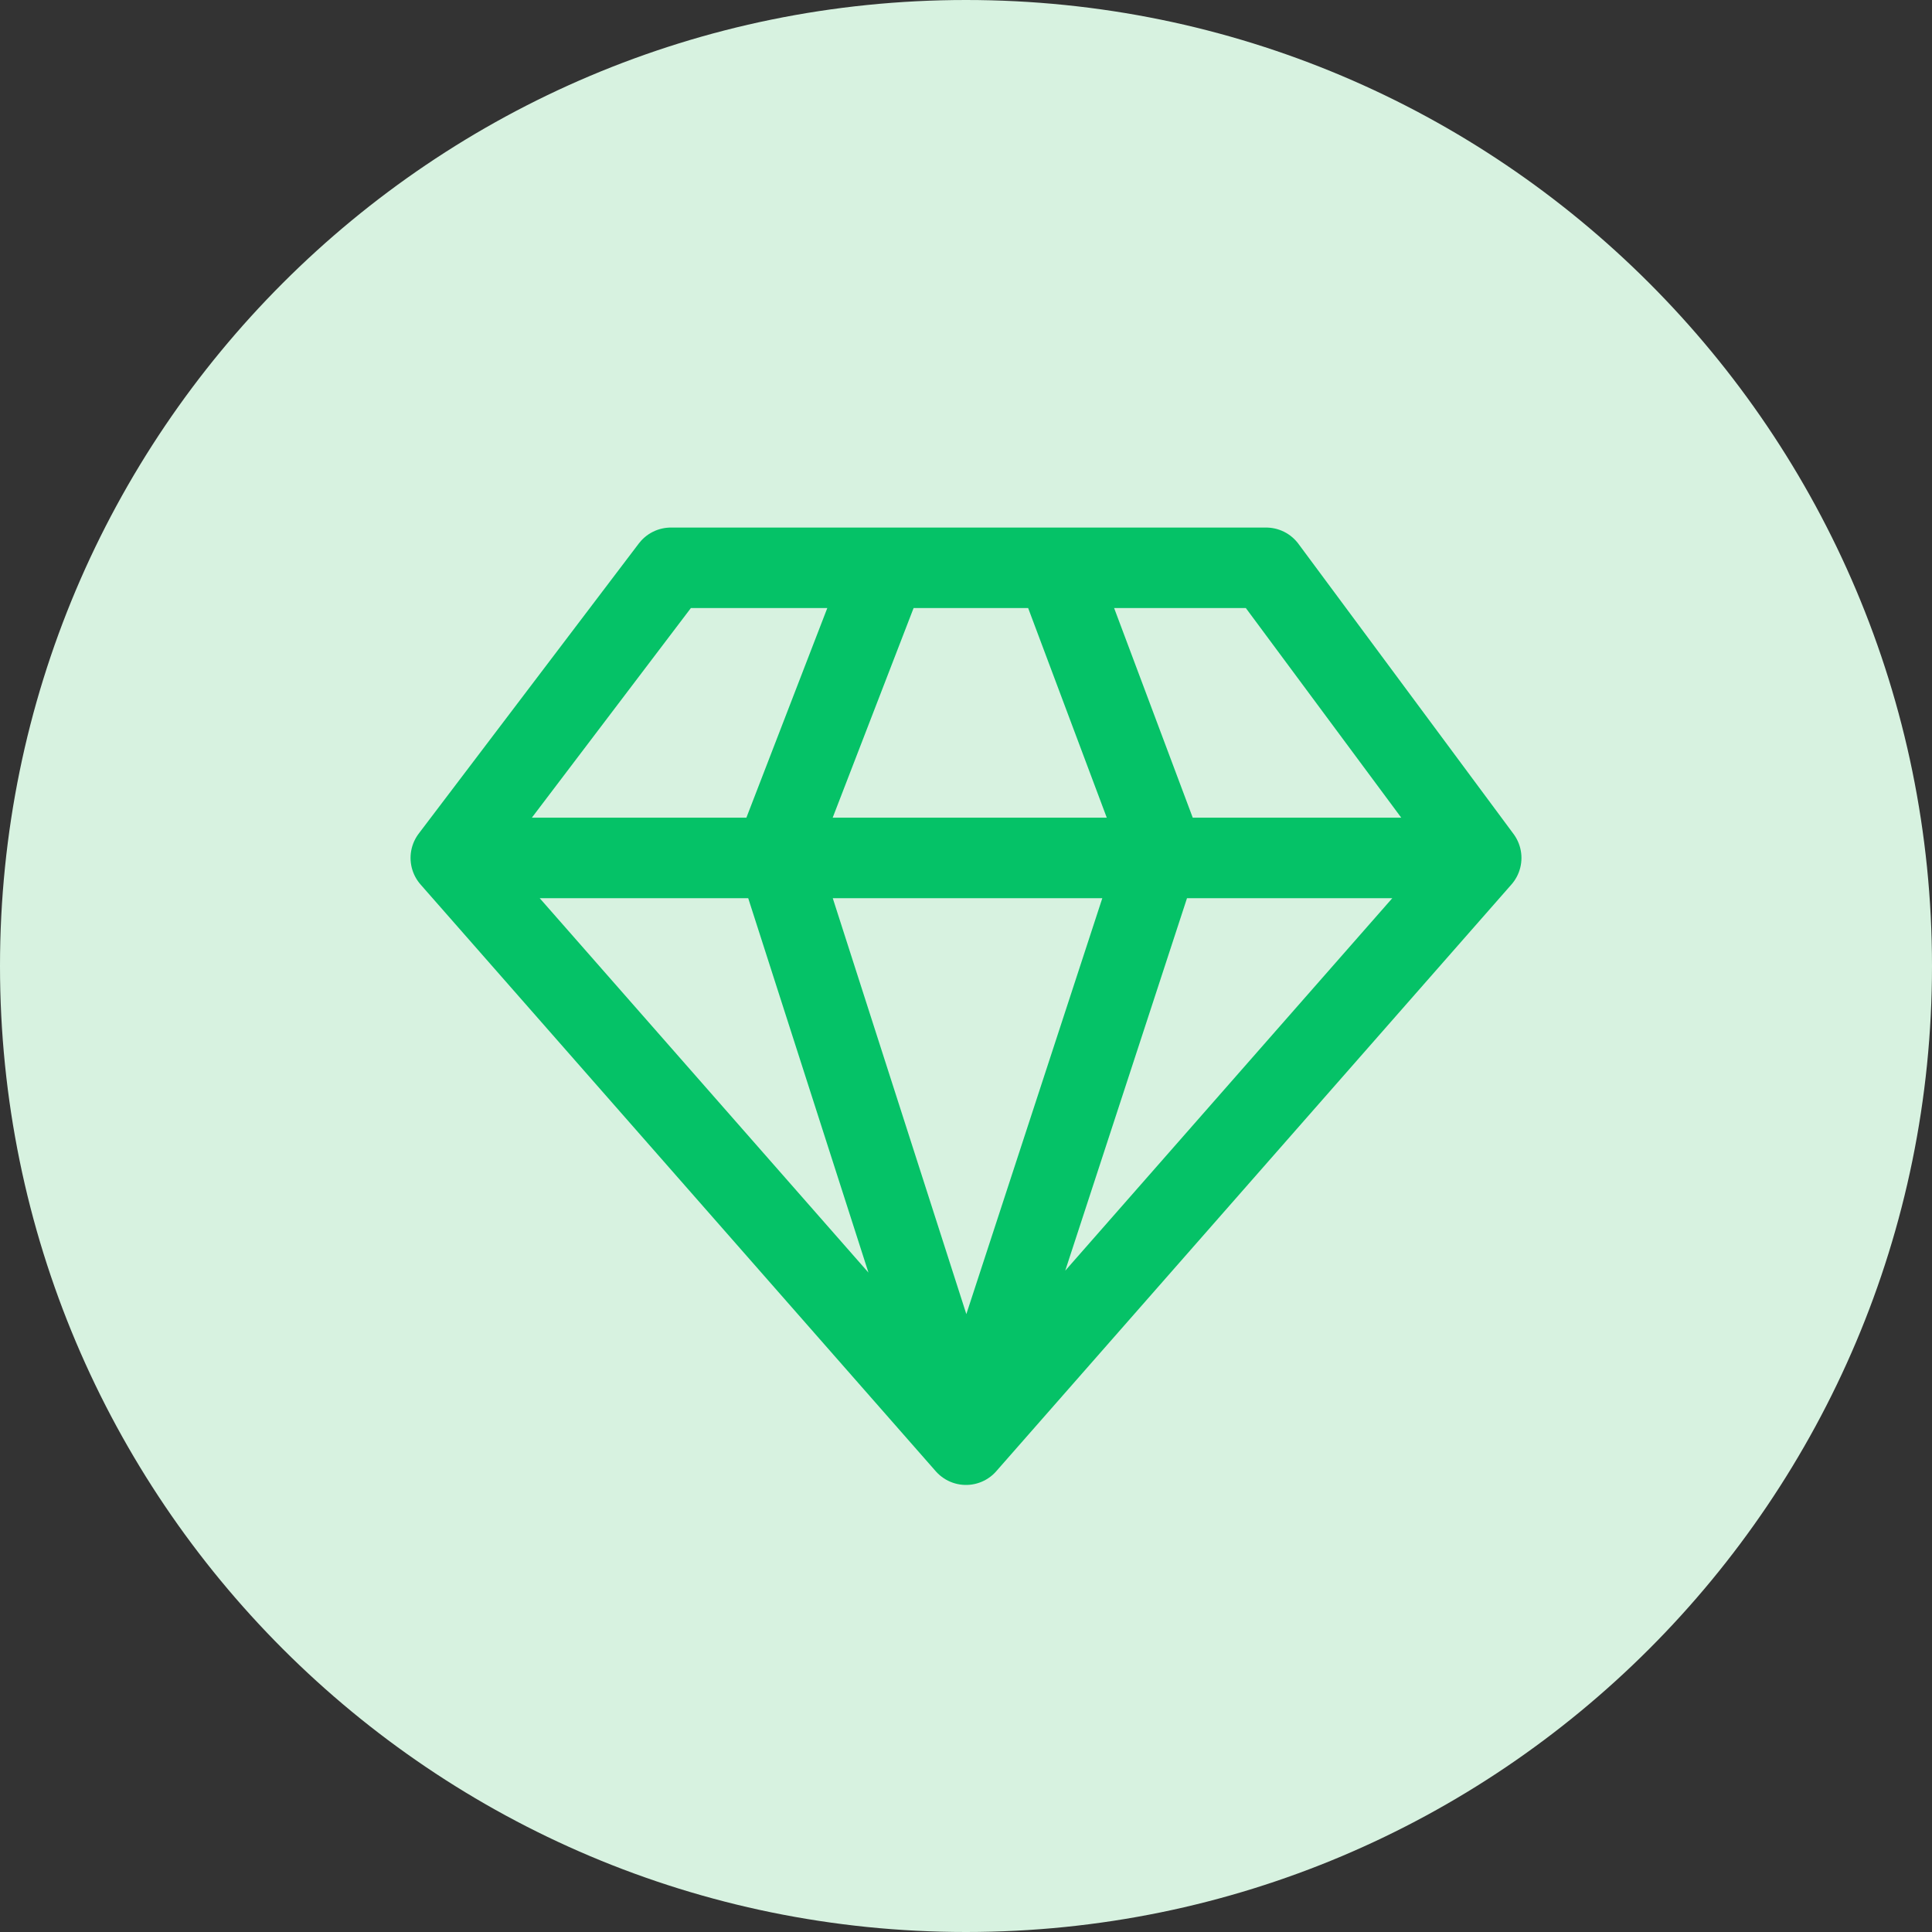
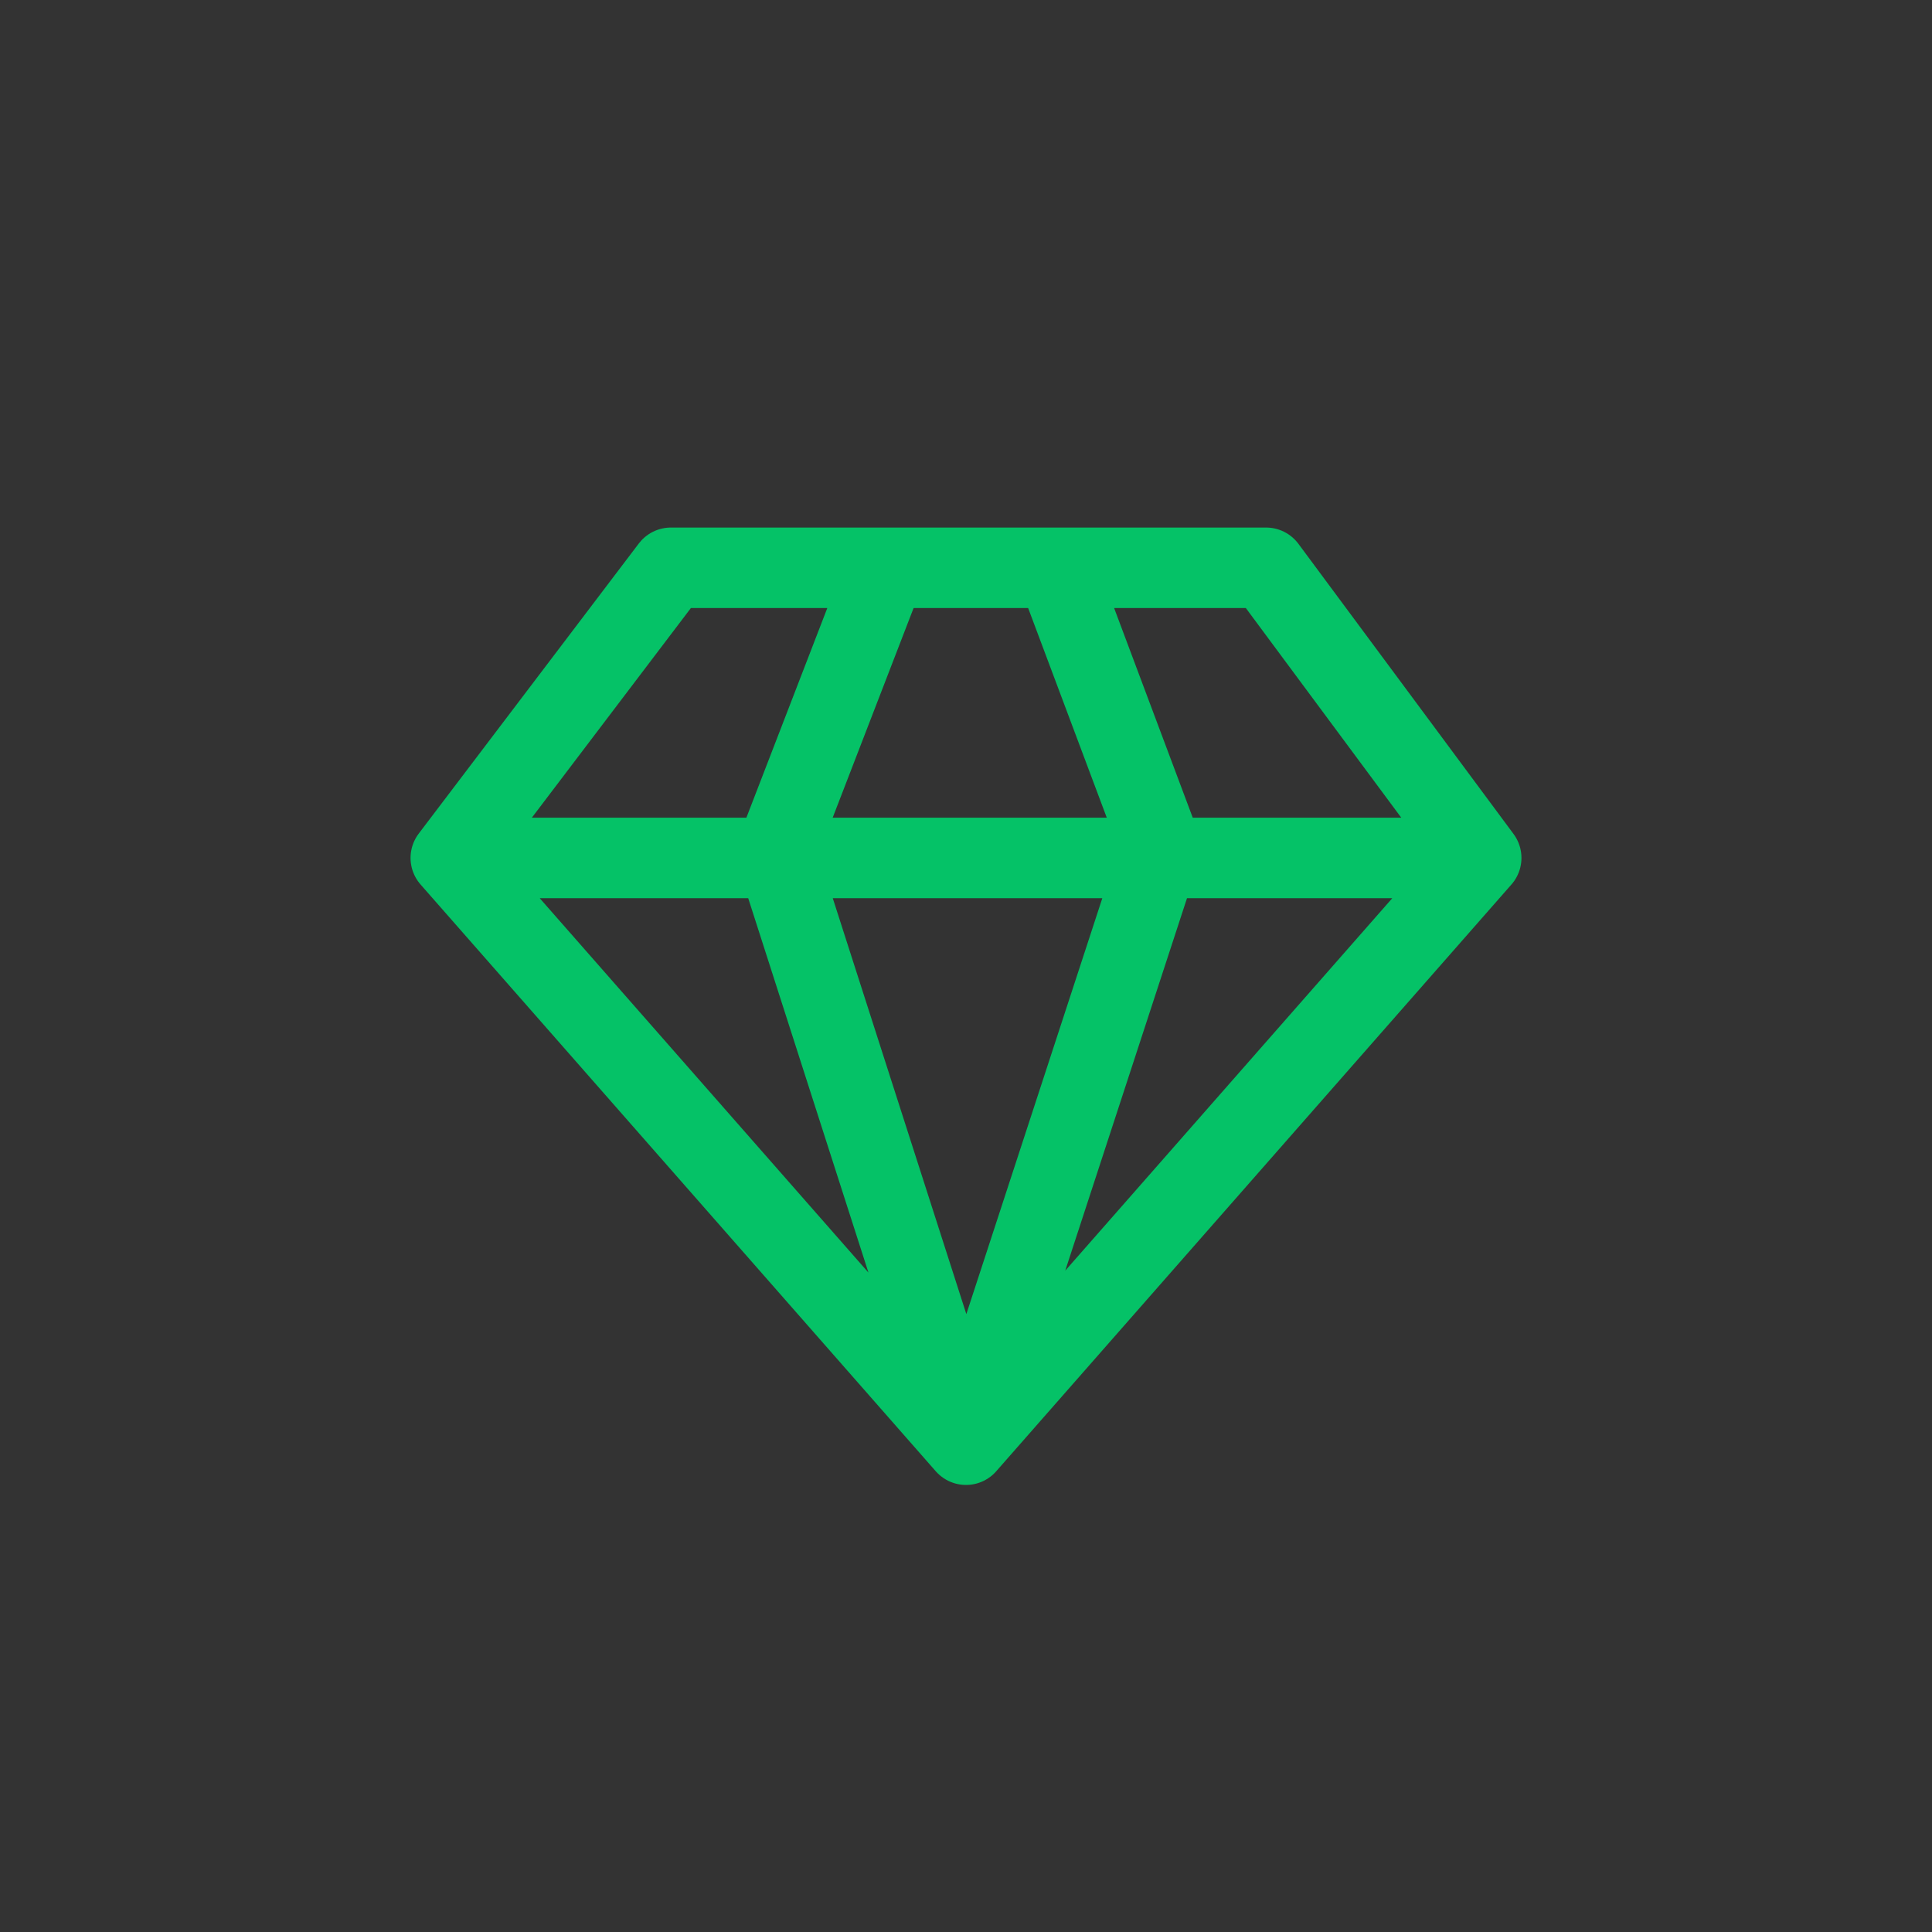
<svg xmlns="http://www.w3.org/2000/svg" width="48" height="48" viewBox="0 0 48 48" fill="none">
  <rect x="0" y="0" width="48" height="48" fill="#333333" stroke="none" />
-   <path d="M48 24C48 37.255 37.255 48 24 48C10.745 48 0 37.255 0 24C0 10.745 10.745 0 24 0C37.255 0 48 10.745 48 24Z" fill="#D7F2E0" />
  <path d="M22.012 14.107L19.278 21.19L24 35.893M24 35.893L28.847 21.066L26.237 14.107M24 35.893L11.2 21.315M24 35.893L36.8 21.315M11.2 21.315L16.668 14.107H31.456L36.8 21.315M11.2 21.315H36.8" stroke="#05C267" stroke-width="2" stroke-linecap="round" stroke-linejoin="round" />
</svg>